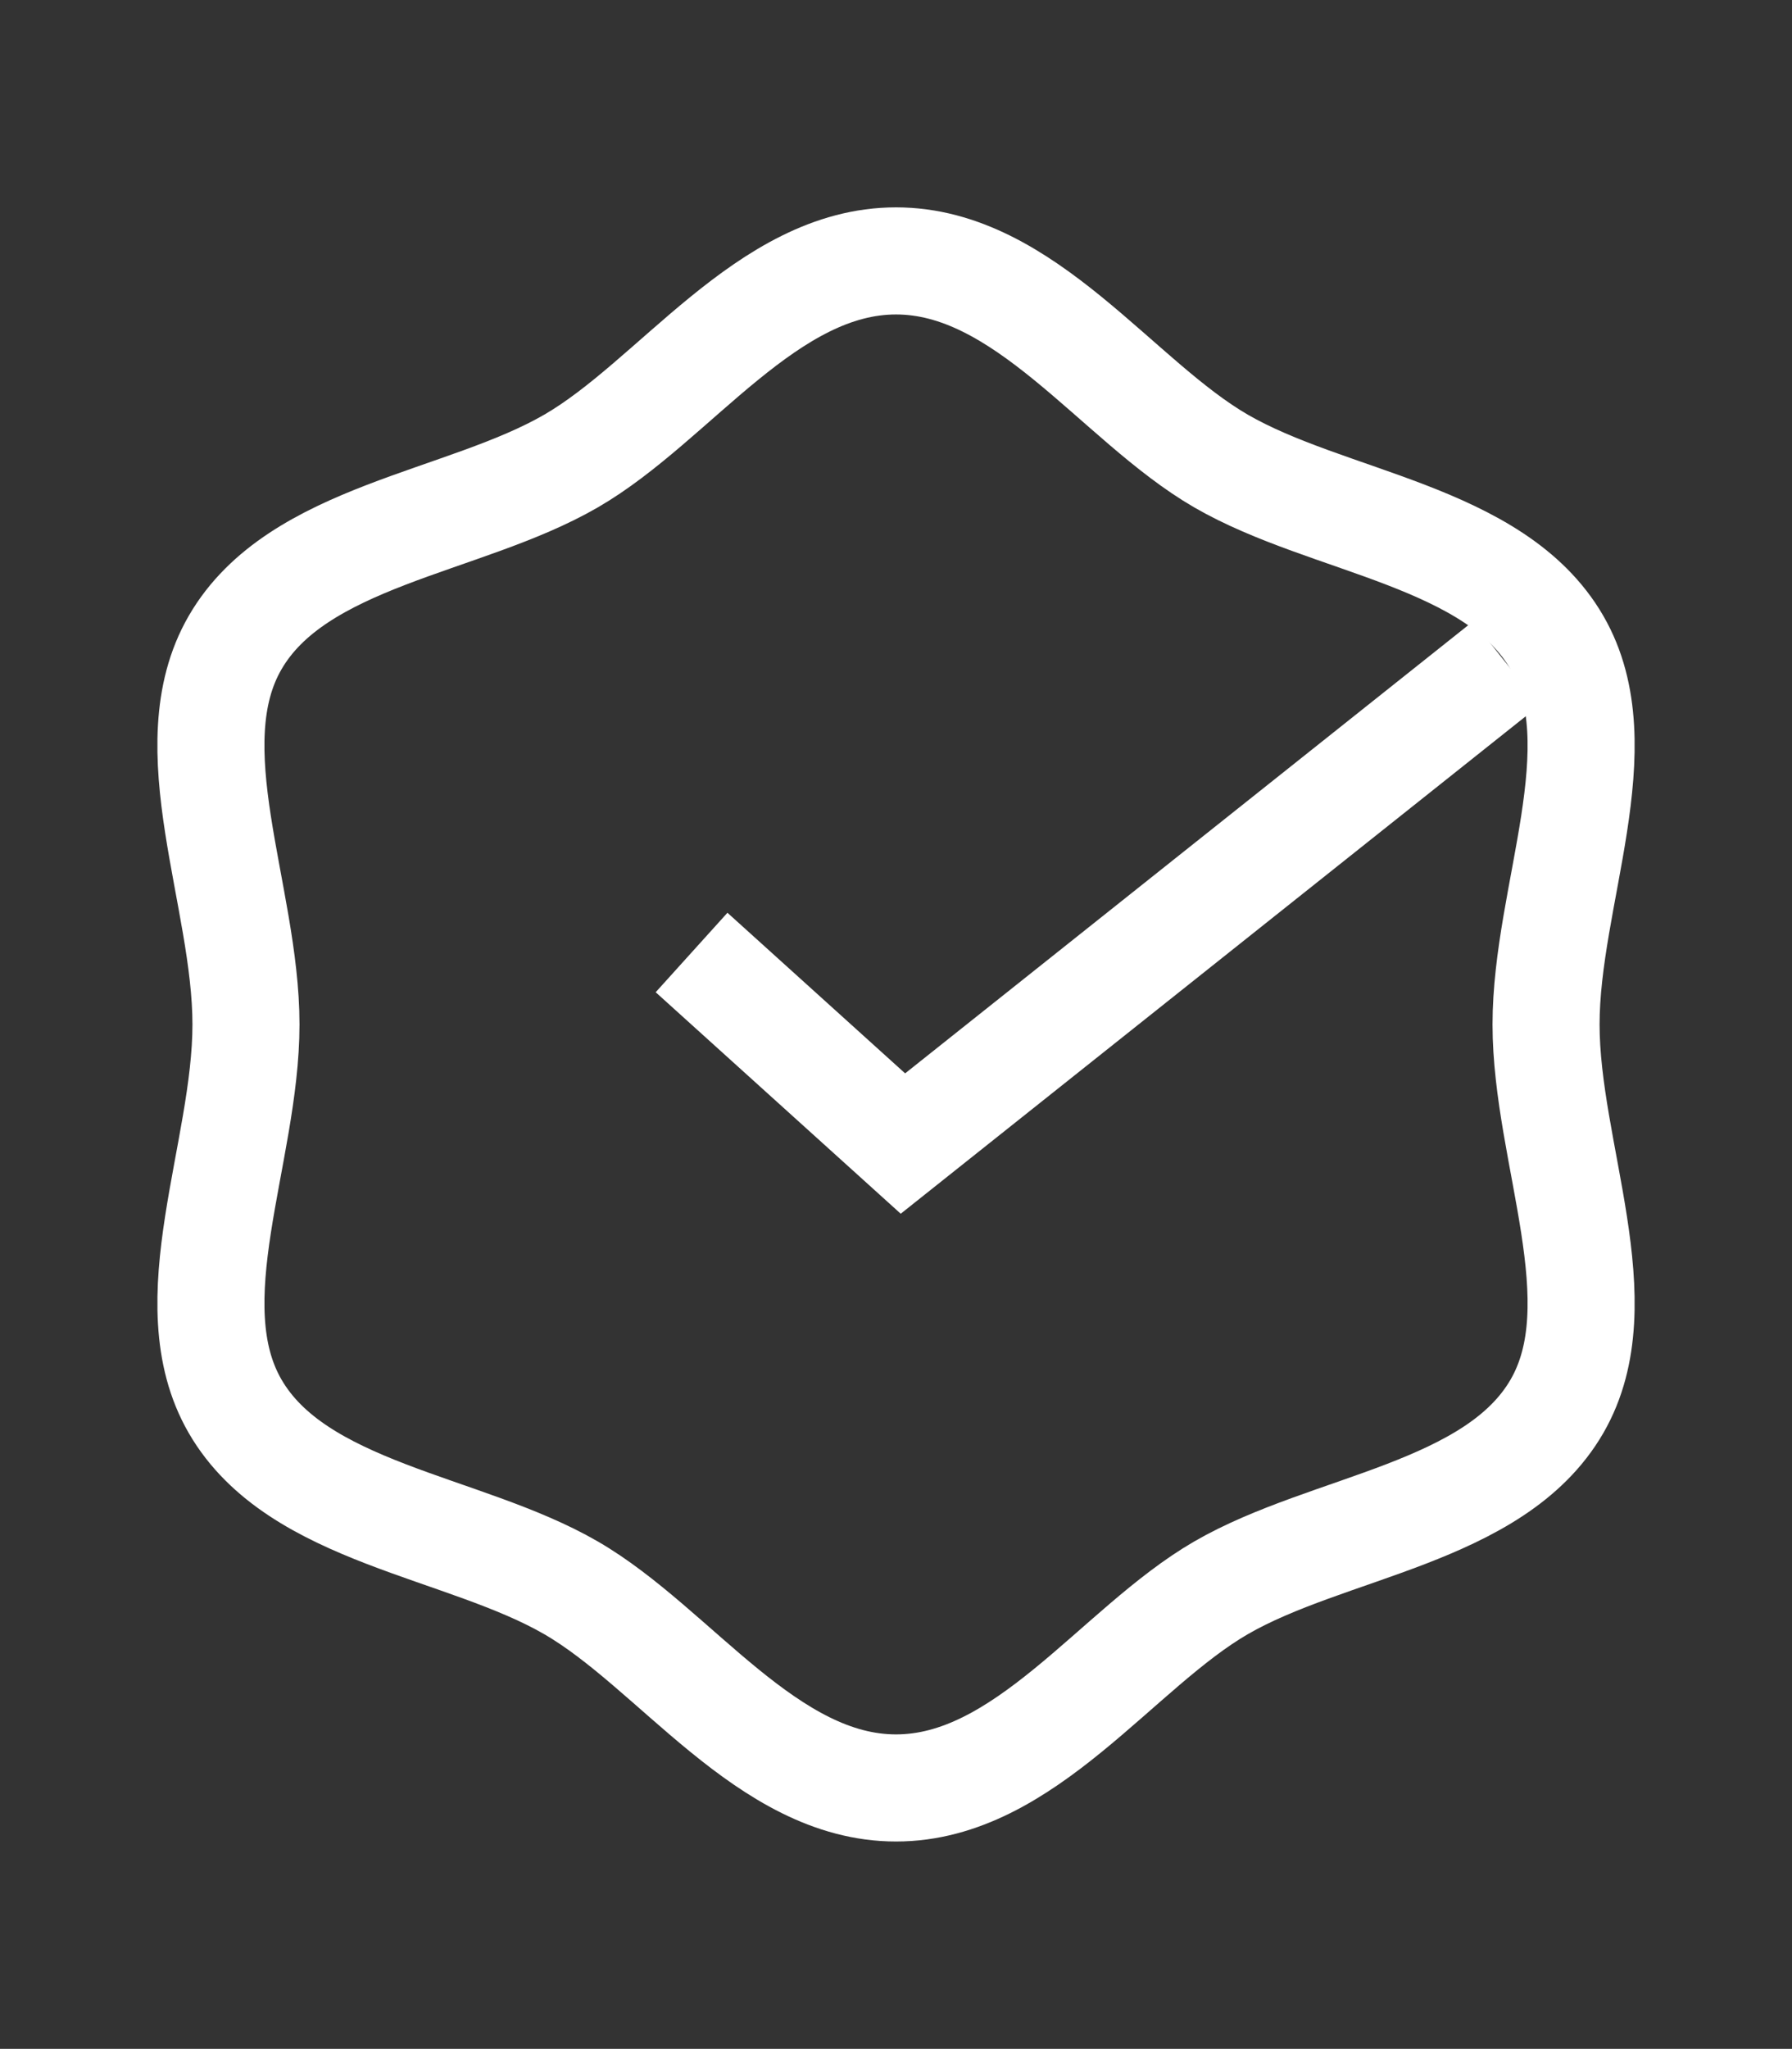
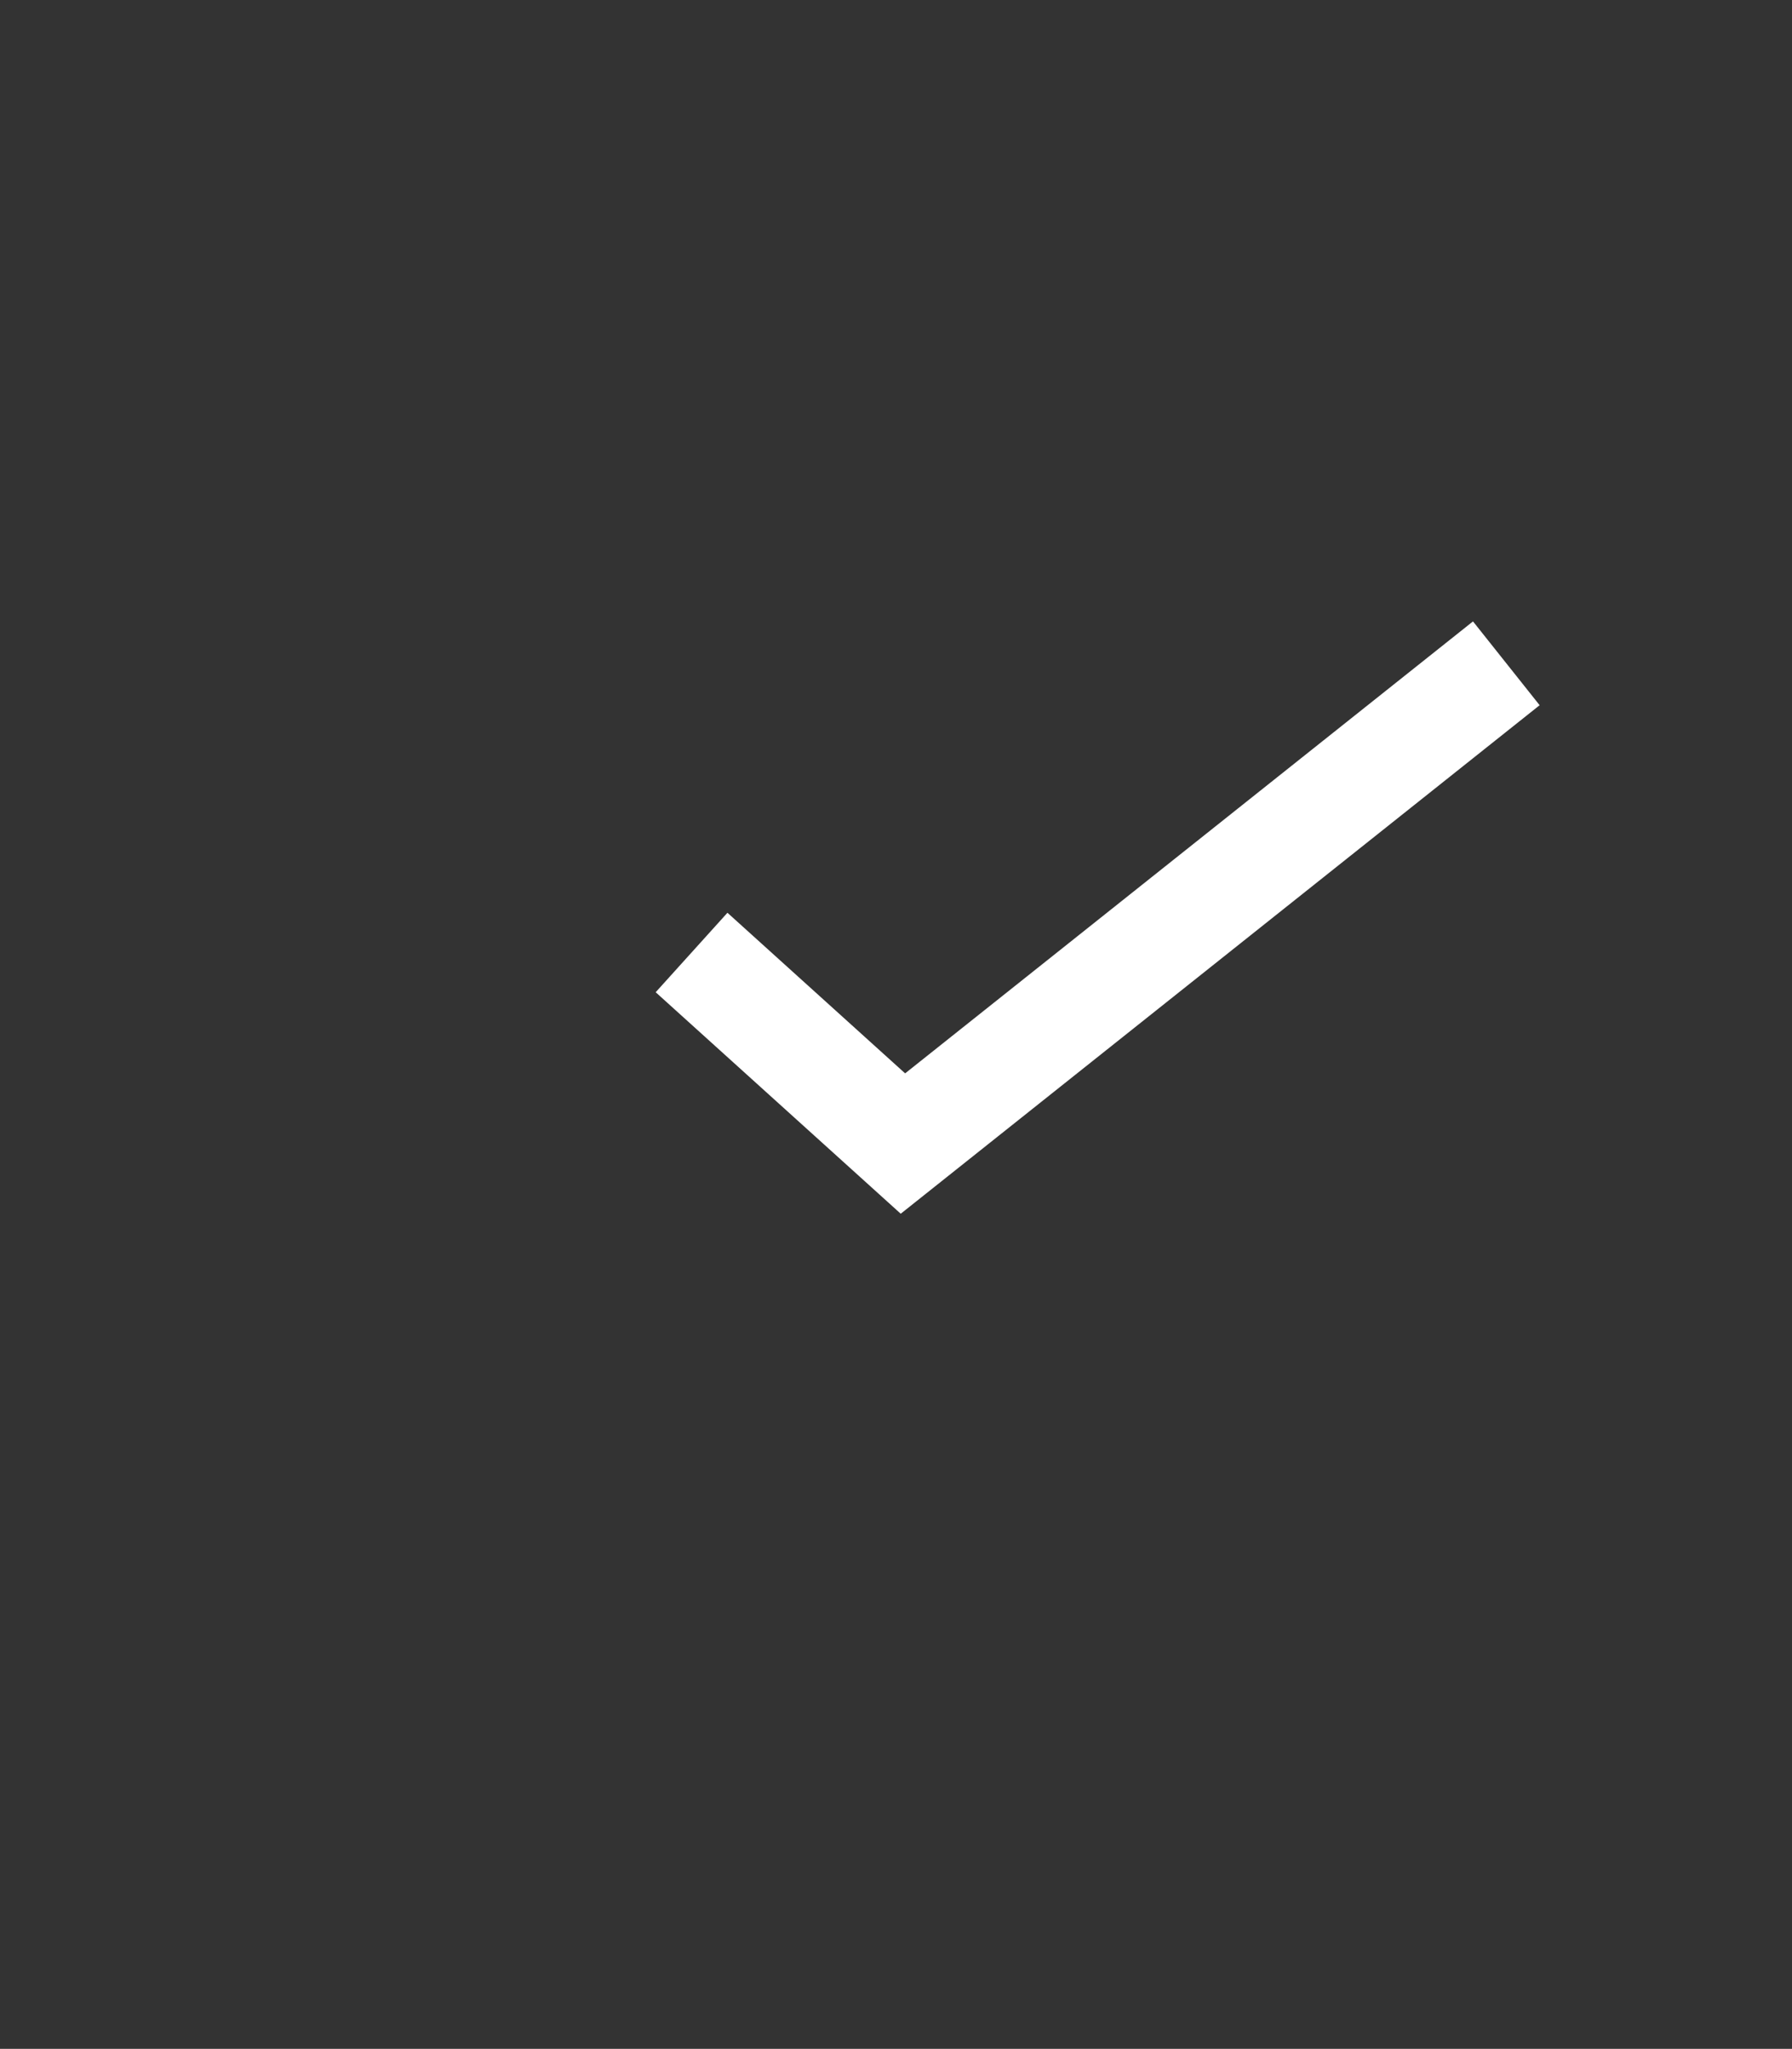
<svg xmlns="http://www.w3.org/2000/svg" xml:space="preserve" style="enable-background:new 0 0 669.6 765.17;" viewBox="0 0 669.6 765.17" y="0px" x="0px" version="1.1">
  <rect x="0" y="0" width="669.6" height="765.17" fill="#333333" stroke="none" />
  <style type="text/css">
	.st0{display:none;}
	.st1{display:inline;}
	.st2{fill:none;stroke:#000000;stroke-width:10;stroke-miterlimit:10;}
	.st3{fill:none;stroke:#000000;stroke-width:10;stroke-linejoin:bevel;stroke-miterlimit:10;}
	.st4{fill:none;stroke:#000000;stroke-width:2.5;stroke-miterlimit:10;}
	.st5{fill:none;stroke:#000000;stroke-width:0.25;stroke-miterlimit:10;}
	.st6{fill:none;stroke:#000000;stroke-width:2.5;stroke-linejoin:bevel;stroke-miterlimit:10;}
	.st7{fill:none;stroke:#000000;stroke-width:1.5;stroke-miterlimit:10;}
	.st8{opacity:0.1;clip-path:url(#SVGID_4_);}
	.st9{fill:#315445;}
	.st10{fill:none;stroke:#FFFFFF;stroke-width:1.5;stroke-miterlimit:10;}
	.st11{fill:none;stroke:#FFFFFF;stroke-width:0.25;stroke-miterlimit:10;}
	.st12{fill:none;stroke:#FFFFFF;stroke-width:4.918;stroke-miterlimit:10;}
	.st13{fill:none;stroke:#FFFFFF;stroke-width:40;stroke-miterlimit:10;}
	.st14{fill:none;stroke:#FFFFFF;stroke-width:5;stroke-linejoin:bevel;stroke-miterlimit:10;}
	.st15{fill:none;stroke:#FFFFFF;stroke-width:40;stroke-linejoin:bevel;stroke-miterlimit:10;}
	.st16{fill:none;stroke:#FFFFFF;stroke-width:5.056;stroke-miterlimit:10;}
	.st17{opacity:0.05;clip-path:url(#SVGID_6_);}
	.st18{clip-path:url(#SVGID_12_);}
	.st19{opacity:0.05;clip-path:url(#SVGID_32_);}
	.st20{opacity:0.05;clip-path:url(#SVGID_48_);}
</style>
  <g id="Capa_1">
    <g>
-       <path d="M577.7,382.59c0-48.1,26.54-103.76,4.08-142.6c-23.18-40.07-85.45-44.63-125.53-67.81    c-38.83-22.46-73.33-74.74-121.44-74.74c-48.09,0-82.61,52.27-121.44,74.74c-40.07,23.18-102.35,27.74-125.52,67.81    c-22.49,38.83,4.06,94.5,4.06,142.6c0,48.09-26.54,103.76-4.06,142.6c23.17,40.07,85.44,44.62,125.52,67.8    c38.84,22.46,73.36,74.74,121.44,74.74c48.11,0,82.61-52.27,121.44-74.74c40.08-23.18,102.35-27.73,125.53-67.8    C604.24,486.35,577.7,430.68,577.7,382.59z" class="st13" />
      <polyline points="258.41,355.72 337.39,427.07 562.85,247.72" class="st13" />
    </g>
  </g>
  <g id="Capa_2">
</g>
</svg>